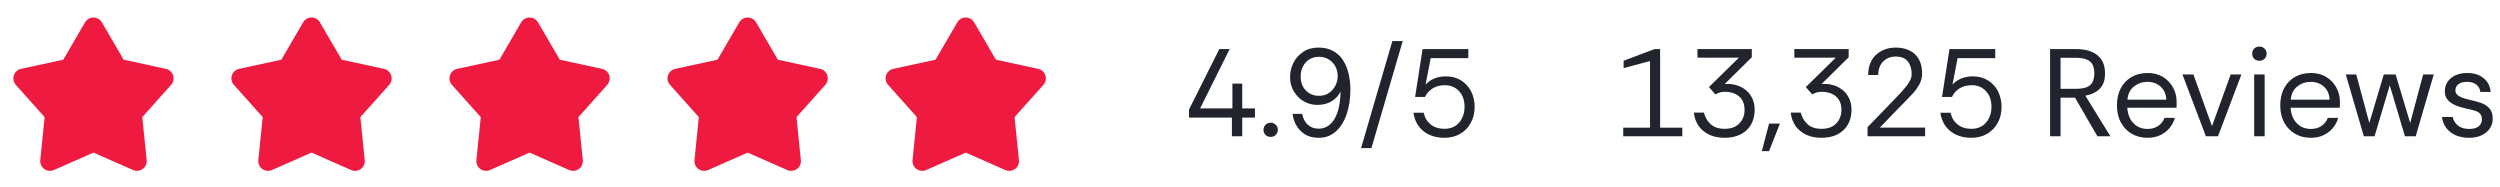
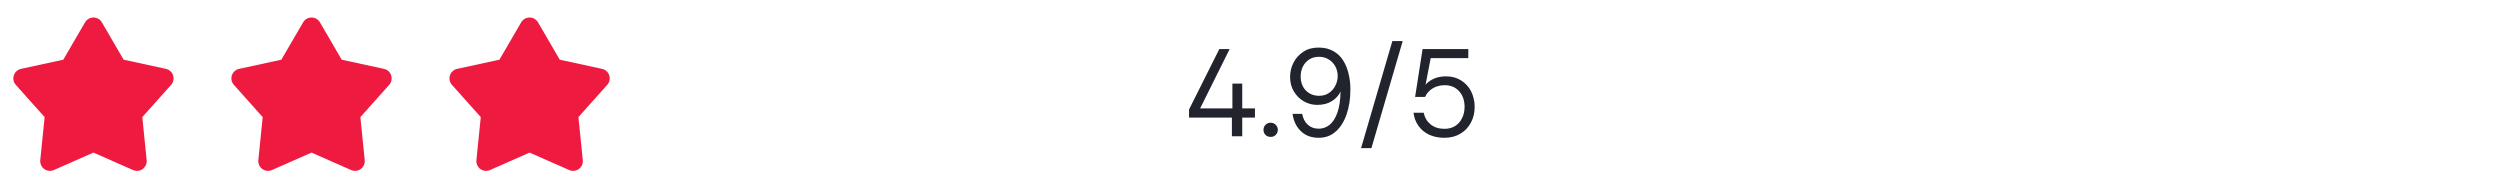
<svg xmlns="http://www.w3.org/2000/svg" fill="none" viewBox="0 0 321 24" height="24" width="321">
  <g clip-path="url(#clip0_2124_1365)">
    <path fill="#EE1A40" d="M10.92 2.868C11.03 2.679 11.188 2.522 11.377 2.414C11.567 2.305 11.782 2.247 12 2.247C12.219 2.247 12.434 2.305 12.623 2.414C12.812 2.522 12.97 2.679 13.08 2.868L15.875 7.666L21.303 8.842C21.517 8.888 21.714 8.99 21.876 9.137C22.038 9.283 22.159 9.47 22.227 9.677C22.294 9.885 22.306 10.107 22.261 10.321C22.216 10.535 22.116 10.733 21.97 10.896L18.27 15.037L18.83 20.562C18.852 20.78 18.817 20.999 18.728 21.199C18.638 21.398 18.498 21.571 18.321 21.7C18.144 21.828 17.937 21.908 17.72 21.931C17.502 21.954 17.282 21.92 17.082 21.832L12 19.592L6.918 21.832C6.718 21.92 6.498 21.954 6.281 21.931C6.064 21.908 5.856 21.828 5.679 21.7C5.502 21.571 5.362 21.398 5.273 21.199C5.184 20.999 5.148 20.78 5.17 20.562L5.73 15.037L2.03 10.897C1.884 10.734 1.784 10.536 1.739 10.322C1.694 10.108 1.705 9.886 1.773 9.678C1.84 9.47 1.961 9.283 2.124 9.136C2.286 8.99 2.484 8.888 2.697 8.842L8.125 7.666L10.92 2.868Z" />
  </g>
  <g clip-path="url(#clip1_2124_1365)">
    <path fill="#EE1A40" d="M38.92 2.868C39.03 2.679 39.188 2.522 39.377 2.414C39.567 2.305 39.782 2.247 40 2.247C40.219 2.247 40.434 2.305 40.623 2.414C40.812 2.522 40.97 2.679 41.08 2.868L43.875 7.666L49.303 8.842C49.517 8.888 49.714 8.99 49.876 9.137C50.038 9.283 50.159 9.47 50.227 9.677C50.294 9.885 50.306 10.107 50.261 10.321C50.216 10.535 50.116 10.733 49.97 10.896L46.27 15.037L46.83 20.562C46.852 20.78 46.817 20.999 46.728 21.199C46.638 21.398 46.498 21.571 46.321 21.7C46.144 21.828 45.937 21.908 45.719 21.931C45.502 21.954 45.282 21.92 45.082 21.832L40 19.592L34.918 21.832C34.718 21.92 34.498 21.954 34.281 21.931C34.063 21.908 33.856 21.828 33.679 21.7C33.502 21.571 33.362 21.398 33.273 21.199C33.184 20.999 33.148 20.78 33.17 20.562L33.73 15.037L30.03 10.897C29.884 10.734 29.784 10.536 29.739 10.322C29.694 10.108 29.706 9.886 29.773 9.678C29.84 9.47 29.961 9.283 30.123 9.136C30.286 8.99 30.483 8.888 30.697 8.842L36.125 7.666L38.92 2.868Z" />
  </g>
  <g clip-path="url(#clip2_2124_1365)">
    <path fill="#EE1A40" d="M66.92 2.868C67.03 2.679 67.188 2.522 67.377 2.414C67.567 2.305 67.782 2.247 68 2.247C68.219 2.247 68.433 2.305 68.623 2.414C68.812 2.522 68.97 2.679 69.08 2.868L71.875 7.666L77.303 8.842C77.517 8.888 77.714 8.99 77.876 9.137C78.038 9.283 78.159 9.47 78.227 9.677C78.294 9.885 78.306 10.107 78.261 10.321C78.216 10.535 78.116 10.733 77.97 10.896L74.27 15.037L74.83 20.562C74.852 20.78 74.817 20.999 74.728 21.199C74.638 21.398 74.498 21.571 74.321 21.7C74.144 21.828 73.937 21.908 73.719 21.931C73.502 21.954 73.282 21.92 73.082 21.832L68 19.592L62.918 21.832C62.718 21.92 62.498 21.954 62.281 21.931C62.063 21.908 61.856 21.828 61.679 21.7C61.502 21.571 61.362 21.398 61.273 21.199C61.184 20.999 61.148 20.78 61.17 20.562L61.73 15.037L58.03 10.897C57.885 10.734 57.784 10.536 57.739 10.322C57.694 10.108 57.706 9.886 57.773 9.678C57.84 9.47 57.961 9.283 58.123 9.136C58.286 8.99 58.483 8.888 58.697 8.842L64.125 7.666L66.92 2.868Z" />
  </g>
  <g clip-path="url(#clip3_2124_1365)">
-     <path fill="#EE1A40" d="M94.92 2.868C95.03 2.679 95.188 2.522 95.377 2.414C95.567 2.305 95.782 2.247 96 2.247C96.219 2.247 96.433 2.305 96.623 2.414C96.812 2.522 96.97 2.679 97.08 2.868L99.875 7.666L105.303 8.842C105.517 8.888 105.714 8.99 105.876 9.137C106.038 9.283 106.159 9.47 106.227 9.677C106.294 9.885 106.306 10.107 106.261 10.321C106.216 10.535 106.116 10.733 105.97 10.896L102.27 15.037L102.83 20.562C102.852 20.78 102.817 20.999 102.728 21.199C102.638 21.398 102.498 21.571 102.321 21.7C102.144 21.828 101.937 21.908 101.719 21.931C101.502 21.954 101.282 21.92 101.082 21.832L96 19.592L90.918 21.832C90.718 21.92 90.498 21.954 90.281 21.931C90.064 21.908 89.856 21.828 89.679 21.7C89.502 21.571 89.362 21.398 89.273 21.199C89.183 20.999 89.148 20.78 89.17 20.562L89.73 15.037L86.03 10.897C85.885 10.734 85.784 10.536 85.739 10.322C85.694 10.108 85.706 9.886 85.773 9.678C85.841 9.47 85.961 9.283 86.124 9.136C86.286 8.99 86.484 8.888 86.697 8.842L92.125 7.666L94.92 2.868Z" />
-   </g>
+     </g>
  <g clip-path="url(#clip4_2124_1365)">
    <path fill="#EE1A40" d="M122.92 2.868C123.03 2.679 123.188 2.522 123.377 2.414C123.567 2.305 123.782 2.247 124 2.247C124.219 2.247 124.434 2.305 124.623 2.414C124.813 2.522 124.97 2.679 125.08 2.868L127.875 7.666L133.303 8.842C133.517 8.888 133.714 8.99 133.876 9.137C134.038 9.283 134.159 9.47 134.227 9.677C134.294 9.885 134.306 10.107 134.261 10.321C134.216 10.535 134.116 10.733 133.97 10.896L130.27 15.037L130.83 20.562C130.852 20.78 130.817 20.999 130.728 21.199C130.638 21.398 130.498 21.571 130.321 21.7C130.144 21.828 129.937 21.908 129.719 21.931C129.502 21.954 129.282 21.92 129.082 21.832L124 19.592L118.918 21.832C118.718 21.92 118.498 21.954 118.281 21.931C118.064 21.908 117.856 21.828 117.679 21.7C117.502 21.571 117.362 21.398 117.273 21.199C117.184 20.999 117.148 20.78 117.17 20.562L117.73 15.037L114.03 10.897C113.884 10.734 113.784 10.536 113.739 10.322C113.694 10.108 113.705 9.886 113.773 9.678C113.84 9.47 113.961 9.283 114.124 9.136C114.286 8.99 114.484 8.888 114.697 8.842L120.125 7.666L122.92 2.868Z" />
  </g>
  <path fill="#21242D" d="M158.176 17.5V15.1H152.672V14.06L156.56 6.3H157.888L154.096 13.916H158.24V10.732H159.504V13.916H161.136V15.1H159.504V17.5H158.176ZM163.162 17.58C162.895 17.58 162.671 17.495 162.49 17.324C162.319 17.143 162.234 16.924 162.234 16.668C162.234 16.412 162.319 16.199 162.49 16.028C162.671 15.847 162.895 15.756 163.162 15.756C163.418 15.756 163.631 15.847 163.802 16.028C163.983 16.199 164.074 16.412 164.074 16.668C164.074 16.924 163.983 17.143 163.802 17.324C163.631 17.495 163.418 17.58 163.162 17.58ZM169.311 17.692C168.649 17.692 168.079 17.553 167.599 17.276C167.129 16.988 166.756 16.615 166.479 16.156C166.201 15.676 166.031 15.164 165.967 14.62H167.199C167.316 15.228 167.561 15.697 167.935 16.028C168.308 16.359 168.772 16.524 169.327 16.524C169.828 16.524 170.287 16.364 170.703 16.044C171.119 15.713 171.455 15.196 171.711 14.492C171.967 13.788 172.105 12.876 172.127 11.756C171.892 12.257 171.519 12.668 171.007 12.988C170.505 13.308 169.876 13.468 169.119 13.468C168.521 13.468 167.956 13.319 167.423 13.02C166.9 12.721 166.473 12.3 166.143 11.756C165.812 11.233 165.647 10.604 165.647 9.868C165.647 9.239 165.791 8.636 166.079 8.06C166.367 7.484 166.788 7.015 167.343 6.652C167.876 6.289 168.527 6.108 169.295 6.108C170.052 6.108 170.692 6.263 171.215 6.572C171.748 6.871 172.169 7.276 172.479 7.788C172.799 8.3 173.028 8.876 173.167 9.516C173.316 10.145 173.391 10.791 173.391 11.452C173.391 12.689 173.225 13.772 172.895 14.7C172.575 15.628 172.111 16.359 171.503 16.892C171.204 17.159 170.868 17.361 170.495 17.5C170.132 17.628 169.737 17.692 169.311 17.692ZM169.375 12.3C169.855 12.3 170.271 12.183 170.623 11.948C170.985 11.703 171.263 11.388 171.455 11.004C171.657 10.62 171.759 10.215 171.759 9.788C171.759 9.297 171.652 8.865 171.439 8.492C171.225 8.119 170.937 7.825 170.575 7.612C170.223 7.399 169.823 7.292 169.375 7.292C168.884 7.292 168.463 7.404 168.111 7.628C167.759 7.852 167.487 8.156 167.295 8.54C167.103 8.913 167.007 9.335 167.007 9.804C167.007 10.561 167.231 11.169 167.679 11.628C168.127 12.076 168.692 12.3 169.375 12.3ZM174.761 19.02L178.777 5.276H180.105L176.089 19.02H174.761ZM185.459 17.692C184.744 17.692 184.099 17.564 183.523 17.308C182.957 17.041 182.499 16.668 182.147 16.188C181.795 15.697 181.576 15.127 181.491 14.476H182.803C182.931 15.095 183.229 15.596 183.699 15.98C184.168 16.353 184.76 16.54 185.475 16.54C186.008 16.54 186.467 16.417 186.851 16.172C187.235 15.927 187.528 15.591 187.731 15.164C187.944 14.737 188.051 14.257 188.051 13.724C188.051 12.892 187.816 12.22 187.347 11.708C186.877 11.196 186.269 10.94 185.523 10.94C184.904 10.94 184.376 11.079 183.939 11.356C183.501 11.633 183.181 11.996 182.979 12.444H181.699L182.659 6.3H188.531V7.468H183.699L183.043 10.876C183.299 10.567 183.651 10.311 184.099 10.108C184.557 9.905 185.08 9.804 185.667 9.804C186.403 9.804 187.043 9.975 187.587 10.316C188.141 10.657 188.573 11.121 188.883 11.708C189.032 12.007 189.144 12.321 189.219 12.652C189.304 12.983 189.347 13.335 189.347 13.708C189.347 14.487 189.181 15.175 188.851 15.772C188.531 16.369 188.077 16.839 187.491 17.18C186.915 17.521 186.237 17.692 185.459 17.692Z" />
-   <path fill="#21242D" d="M208.424 17.5V16.396H211.864V7.836L208.472 8.748V7.804L212.456 6.3H213.16V16.396H216.008V17.5H208.424ZM221.442 17.692C220.706 17.692 220.055 17.564 219.49 17.308C218.924 17.041 218.466 16.668 218.114 16.188C217.772 15.697 217.564 15.121 217.49 14.46H218.786C218.924 15.047 219.212 15.543 219.65 15.948C220.087 16.343 220.684 16.54 221.442 16.54C222.263 16.54 222.892 16.311 223.33 15.852C223.778 15.393 224.002 14.812 224.002 14.108C224.002 13.351 223.767 12.775 223.298 12.38C222.839 11.985 222.226 11.788 221.458 11.788C221.255 11.788 221.052 11.815 220.85 11.868C220.647 11.921 220.45 12.007 220.258 12.124L219.426 11.18L223.282 7.404H217.954V6.3H224.93V7.356L221.442 10.796C221.922 10.743 222.391 10.78 222.85 10.908C223.308 11.025 223.719 11.223 224.082 11.5C224.455 11.777 224.748 12.135 224.962 12.572C225.186 13.009 225.298 13.516 225.298 14.092C225.298 14.849 225.132 15.5 224.802 16.044C224.482 16.577 224.034 16.988 223.458 17.276C222.882 17.553 222.21 17.692 221.442 17.692ZM226.22 19.404L227.148 15.868H228.539L227.148 19.404H226.22ZM233.879 17.692C233.143 17.692 232.493 17.564 231.927 17.308C231.362 17.041 230.903 16.668 230.551 16.188C230.21 15.697 230.002 15.121 229.927 14.46H231.223C231.362 15.047 231.65 15.543 232.087 15.948C232.525 16.343 233.122 16.54 233.879 16.54C234.701 16.54 235.33 16.311 235.767 15.852C236.215 15.393 236.439 14.812 236.439 14.108C236.439 13.351 236.205 12.775 235.735 12.38C235.277 11.985 234.663 11.788 233.895 11.788C233.693 11.788 233.49 11.815 233.287 11.868C233.085 11.921 232.887 12.007 232.695 12.124L231.863 11.18L235.719 7.404H230.391V6.3H237.367V7.356L233.879 10.796C234.359 10.743 234.829 10.78 235.287 10.908C235.746 11.025 236.157 11.223 236.519 11.5C236.893 11.777 237.186 12.135 237.399 12.572C237.623 13.009 237.735 13.516 237.735 14.092C237.735 14.849 237.57 15.5 237.239 16.044C236.919 16.577 236.471 16.988 235.895 17.276C235.319 17.553 234.647 17.692 233.879 17.692ZM239.793 17.5V16.332C239.793 16.332 239.873 16.247 240.033 16.076C240.204 15.895 240.428 15.665 240.705 15.388C240.982 15.111 241.276 14.807 241.585 14.476C241.905 14.145 242.22 13.82 242.529 13.5C242.838 13.18 243.11 12.897 243.345 12.652C243.74 12.247 244.092 11.868 244.401 11.516C244.721 11.164 244.977 10.823 245.169 10.492C245.361 10.161 245.457 9.831 245.457 9.5C245.457 8.839 245.292 8.3 244.961 7.884C244.641 7.468 244.118 7.26 243.393 7.26C242.934 7.26 242.534 7.367 242.193 7.58C241.862 7.783 241.606 8.06 241.425 8.412C241.254 8.764 241.169 9.169 241.169 9.628H239.873C239.873 8.913 240.017 8.295 240.305 7.772C240.604 7.249 241.02 6.844 241.553 6.556C242.086 6.257 242.705 6.108 243.409 6.108C244.102 6.108 244.7 6.236 245.201 6.492C245.713 6.737 246.108 7.111 246.385 7.612C246.662 8.103 246.801 8.716 246.801 9.452C246.801 9.953 246.678 10.423 246.433 10.86C246.188 11.297 245.894 11.697 245.553 12.06C245.212 12.423 244.897 12.753 244.609 13.052C244.438 13.223 244.214 13.447 243.937 13.724C243.67 14.001 243.388 14.295 243.089 14.604C242.801 14.903 242.524 15.191 242.257 15.468C242.001 15.735 241.788 15.953 241.617 16.124C241.457 16.295 241.377 16.38 241.377 16.38H247.185V17.5H239.793ZM253.115 17.692C252.4 17.692 251.755 17.564 251.179 17.308C250.613 17.041 250.155 16.668 249.803 16.188C249.451 15.697 249.232 15.127 249.147 14.476H250.459C250.587 15.095 250.885 15.596 251.355 15.98C251.824 16.353 252.416 16.54 253.131 16.54C253.664 16.54 254.123 16.417 254.507 16.172C254.891 15.927 255.184 15.591 255.387 15.164C255.6 14.737 255.707 14.257 255.707 13.724C255.707 12.892 255.472 12.22 255.003 11.708C254.533 11.196 253.925 10.94 253.179 10.94C252.56 10.94 252.032 11.079 251.595 11.356C251.157 11.633 250.837 11.996 250.635 12.444H249.355L250.315 6.3H256.187V7.468H251.355L250.699 10.876C250.955 10.567 251.307 10.311 251.755 10.108C252.213 9.905 252.736 9.804 253.323 9.804C254.059 9.804 254.699 9.975 255.243 10.316C255.797 10.657 256.229 11.121 256.539 11.708C256.688 12.007 256.8 12.321 256.875 12.652C256.96 12.983 257.003 13.335 257.003 13.708C257.003 14.487 256.837 15.175 256.507 15.772C256.187 16.369 255.733 16.839 255.147 17.18C254.571 17.521 253.893 17.692 253.115 17.692ZM263.231 17.5V6.3H266.543C267.332 6.3 268.004 6.417 268.559 6.652C269.114 6.876 269.54 7.217 269.839 7.676C270.138 8.135 270.287 8.716 270.287 9.42C270.287 10.295 270.058 10.956 269.599 11.404C269.151 11.852 268.538 12.145 267.759 12.284L270.975 17.5H269.311L266.431 12.54H264.575V17.5H263.231ZM264.575 11.404H266.511C267.108 11.404 267.583 11.335 267.935 11.196C268.287 11.047 268.538 10.823 268.687 10.524C268.836 10.225 268.911 9.857 268.911 9.42C268.911 8.972 268.836 8.599 268.687 8.3C268.538 8.001 268.287 7.783 267.935 7.644C267.583 7.495 267.108 7.42 266.511 7.42H264.575V11.404ZM275.719 17.692C274.983 17.692 274.316 17.521 273.719 17.18C273.132 16.839 272.668 16.359 272.327 15.74C271.986 15.111 271.815 14.375 271.815 13.532C271.815 12.7 271.975 11.975 272.295 11.356C272.626 10.727 273.084 10.241 273.671 9.9C274.268 9.548 274.962 9.372 275.751 9.372C276.498 9.372 277.148 9.537 277.703 9.868C278.258 10.199 278.69 10.647 278.999 11.212C279.319 11.767 279.479 12.391 279.479 13.084C279.479 13.233 279.479 13.351 279.479 13.436C279.479 13.521 279.474 13.655 279.463 13.836H273.143C273.175 14.359 273.298 14.828 273.511 15.244C273.735 15.649 274.034 15.969 274.407 16.204C274.791 16.439 275.228 16.556 275.719 16.556C276.274 16.556 276.738 16.428 277.111 16.172C277.484 15.916 277.756 15.569 277.927 15.132H279.255C279.116 15.623 278.887 16.06 278.567 16.444C278.247 16.828 277.847 17.132 277.367 17.356C276.898 17.58 276.348 17.692 275.719 17.692ZM273.159 12.796H278.151C278.119 12.081 277.874 11.521 277.415 11.116C276.956 10.711 276.391 10.508 275.719 10.508C275.079 10.508 274.508 10.705 274.007 11.1C273.516 11.484 273.234 12.049 273.159 12.796ZM283.236 17.5L280.228 9.564H281.636L284.02 16.204L286.42 9.564H287.796L284.788 17.5H283.236ZM290.108 7.804C289.841 7.804 289.617 7.719 289.436 7.548C289.265 7.367 289.18 7.143 289.18 6.876C289.18 6.62 289.265 6.407 289.436 6.236C289.617 6.065 289.841 5.98 290.108 5.98C290.364 5.98 290.582 6.065 290.764 6.236C290.945 6.407 291.036 6.62 291.036 6.876C291.036 7.143 290.945 7.367 290.764 7.548C290.582 7.719 290.364 7.804 290.108 7.804ZM289.436 17.5V9.564H290.78V17.5H289.436ZM296.688 17.692C295.952 17.692 295.285 17.521 294.688 17.18C294.101 16.839 293.637 16.359 293.296 15.74C292.954 15.111 292.784 14.375 292.784 13.532C292.784 12.7 292.944 11.975 293.264 11.356C293.594 10.727 294.053 10.241 294.64 9.9C295.237 9.548 295.93 9.372 296.72 9.372C297.466 9.372 298.117 9.537 298.672 9.868C299.226 10.199 299.658 10.647 299.968 11.212C300.288 11.767 300.448 12.391 300.448 13.084C300.448 13.233 300.448 13.351 300.448 13.436C300.448 13.521 300.442 13.655 300.432 13.836H294.112C294.144 14.359 294.266 14.828 294.48 15.244C294.704 15.649 295.002 15.969 295.376 16.204C295.76 16.439 296.197 16.556 296.688 16.556C297.242 16.556 297.706 16.428 298.08 16.172C298.453 15.916 298.725 15.569 298.896 15.132H300.224C300.085 15.623 299.856 16.06 299.536 16.444C299.216 16.828 298.816 17.132 298.336 17.356C297.866 17.58 297.317 17.692 296.688 17.692ZM294.128 12.796H299.12C299.088 12.081 298.842 11.521 298.384 11.116C297.925 10.711 297.36 10.508 296.688 10.508C296.048 10.508 295.477 10.705 294.976 11.1C294.485 11.484 294.202 12.049 294.128 12.796ZM303.517 17.5L301.197 9.564H302.541L304.221 15.788L306.077 9.564H307.597L309.469 15.788L311.133 9.564H312.493L310.173 17.5H308.797L306.845 10.956L304.893 17.5H303.517ZM317.019 17.692C316.39 17.692 315.824 17.585 315.323 17.372C314.822 17.148 314.416 16.839 314.107 16.444C313.808 16.039 313.622 15.564 313.547 15.02H314.923C315.008 15.436 315.227 15.799 315.579 16.108C315.942 16.407 316.427 16.556 317.035 16.556C317.6 16.556 318.016 16.439 318.283 16.204C318.55 15.959 318.683 15.671 318.683 15.34C318.683 15.02 318.603 14.775 318.443 14.604C318.294 14.433 318.07 14.305 317.771 14.22C317.483 14.124 317.126 14.033 316.699 13.948C316.251 13.852 315.814 13.724 315.387 13.564C314.96 13.393 314.608 13.164 314.331 12.876C314.054 12.588 313.915 12.209 313.915 11.74C313.915 11.271 314.032 10.86 314.267 10.508C314.502 10.156 314.832 9.879 315.259 9.676C315.696 9.473 316.208 9.372 316.795 9.372C317.638 9.372 318.326 9.585 318.859 10.012C319.403 10.428 319.718 11.025 319.803 11.804H318.475C318.422 11.399 318.246 11.084 317.947 10.86C317.659 10.625 317.27 10.508 316.779 10.508C316.299 10.508 315.926 10.609 315.659 10.812C315.403 11.015 315.275 11.281 315.275 11.612C315.275 11.825 315.35 12.007 315.499 12.156C315.648 12.305 315.862 12.433 316.139 12.54C316.427 12.647 316.763 12.743 317.147 12.828C317.68 12.935 318.166 13.068 318.603 13.228C319.04 13.388 319.392 13.623 319.659 13.932C319.926 14.231 320.059 14.663 320.059 15.228C320.07 15.697 319.947 16.119 319.691 16.492C319.446 16.865 319.094 17.159 318.635 17.372C318.187 17.585 317.648 17.692 317.019 17.692Z" />
  <defs>
    <clipPath id="clip0_2124_1365">
      <rect fill="white" height="24" width="24" />
    </clipPath>
    <clipPath id="clip1_2124_1365">
      <rect transform="translate(28)" fill="white" height="24" width="24" />
    </clipPath>
    <clipPath id="clip2_2124_1365">
      <rect transform="translate(56)" fill="white" height="24" width="24" />
    </clipPath>
    <clipPath id="clip3_2124_1365">
      <rect transform="translate(84)" fill="white" height="24" width="24" />
    </clipPath>
    <clipPath id="clip4_2124_1365">
-       <rect transform="translate(112)" fill="white" height="24" width="24" />
-     </clipPath>
+       </clipPath>
  </defs>
</svg>